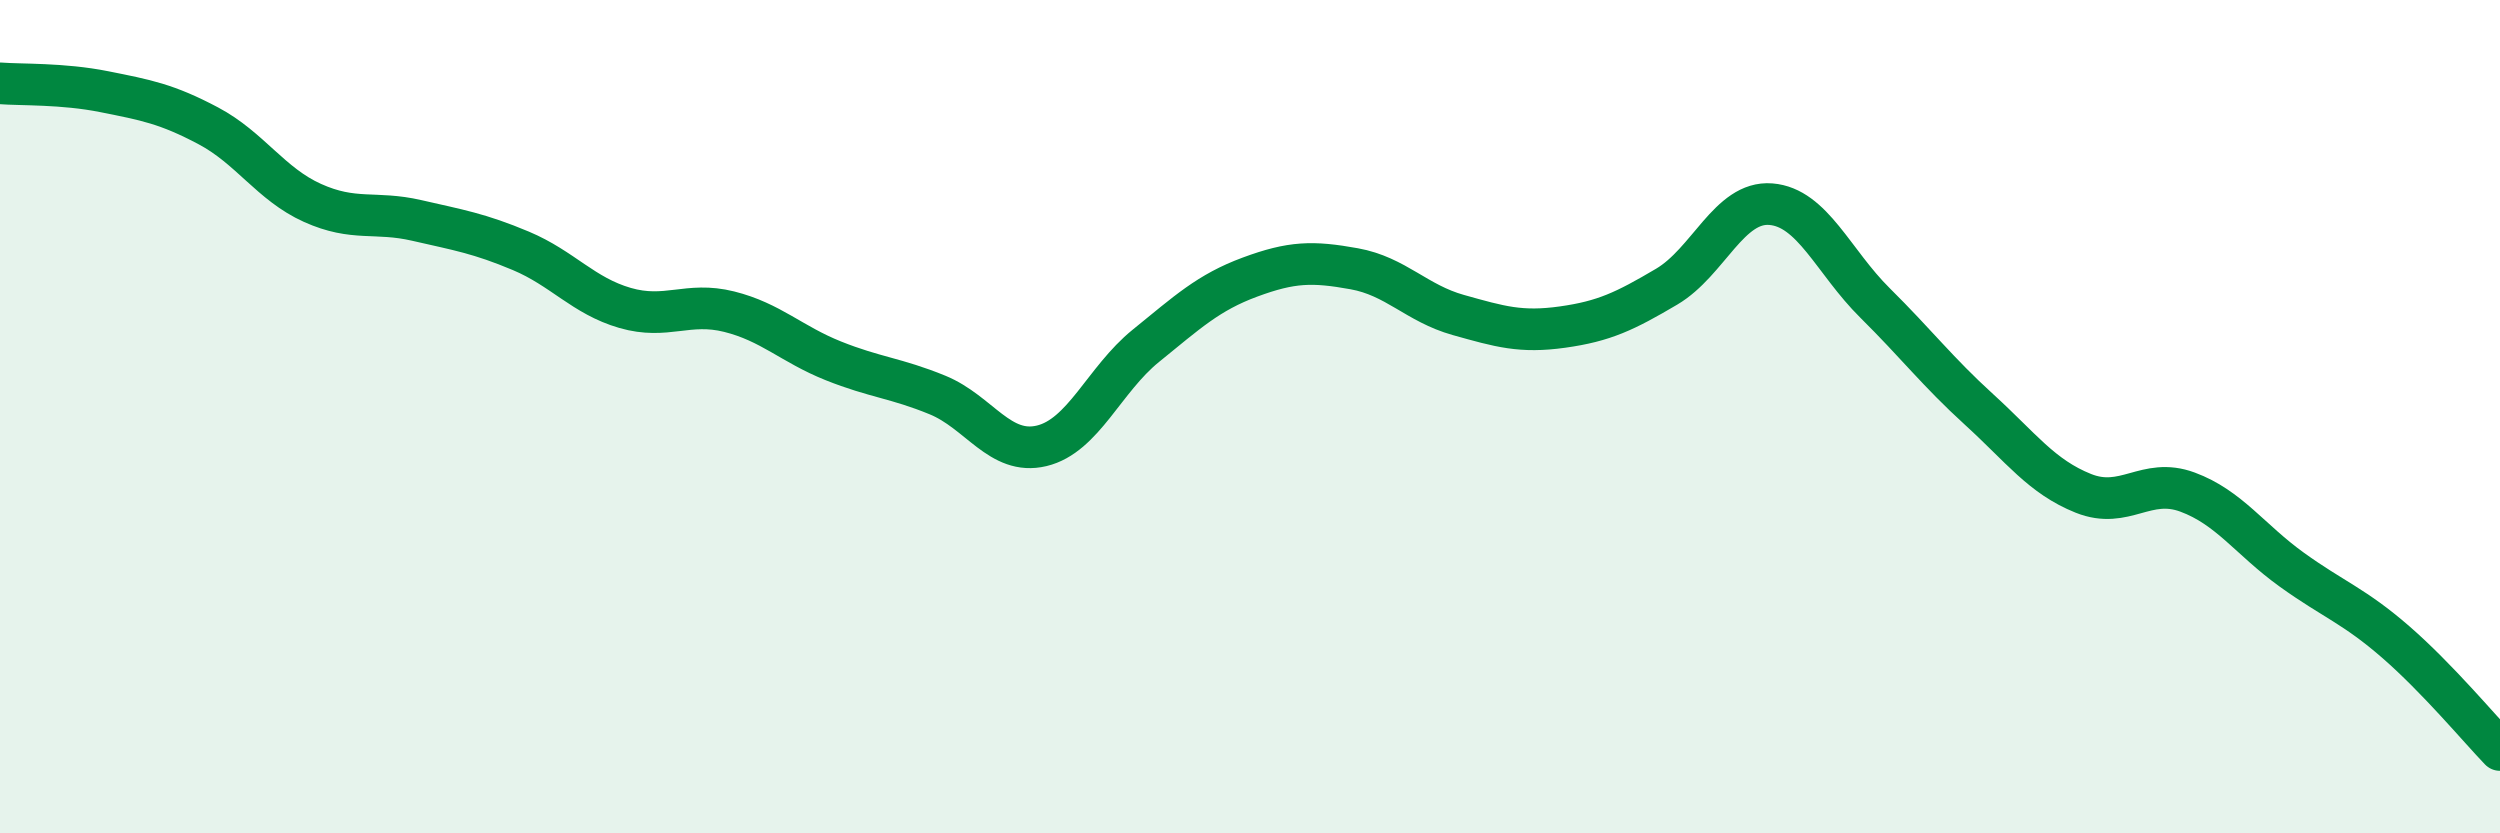
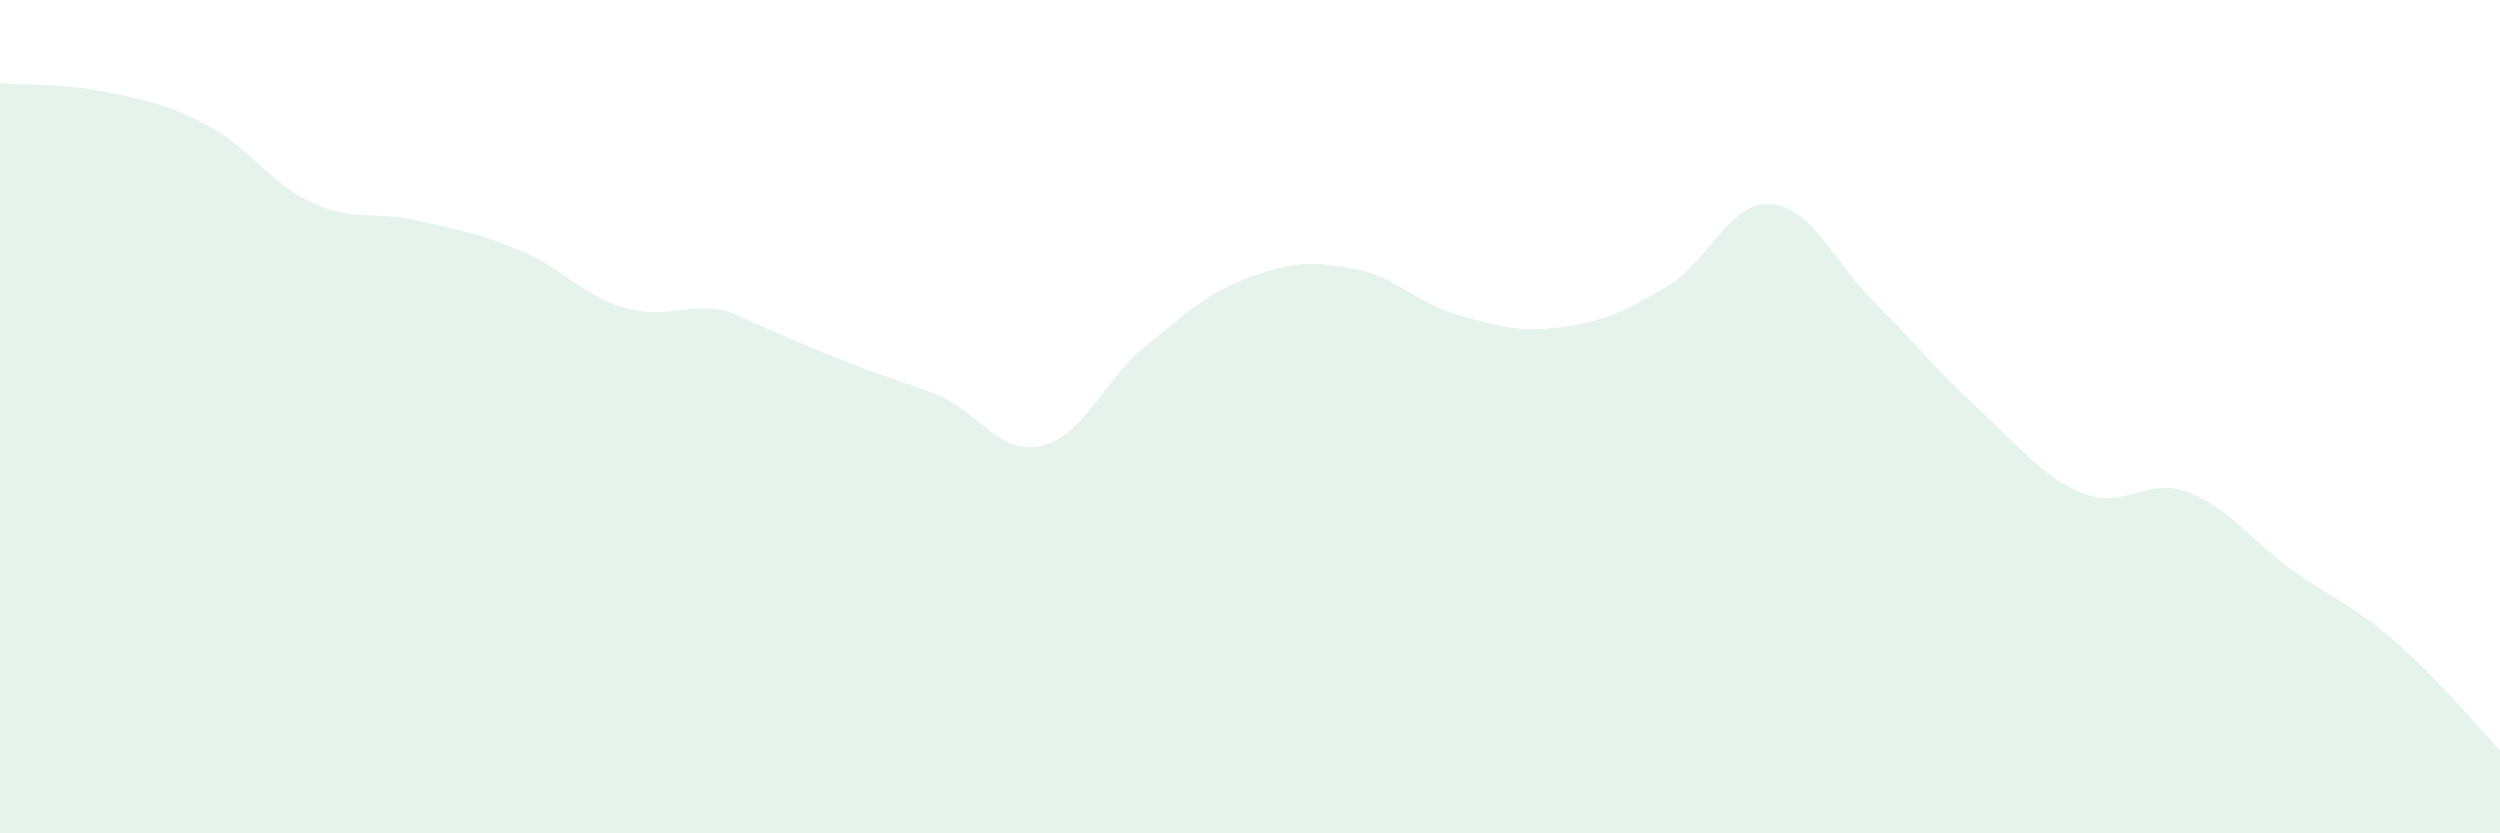
<svg xmlns="http://www.w3.org/2000/svg" width="60" height="20" viewBox="0 0 60 20">
-   <path d="M 0,2 C 0.5,2.04 1.5,2 2.5,2.2 C 3.5,2.4 4,2.49 5,3.02 C 6,3.55 6.5,4.42 7.5,4.87 C 8.5,5.32 9,5.06 10,5.29 C 11,5.52 11.5,5.6 12.5,6.02 C 13.5,6.44 14,7.1 15,7.39 C 16,7.68 16.5,7.23 17.5,7.48 C 18.5,7.73 19,8.26 20,8.66 C 21,9.06 21.5,9.07 22.5,9.48 C 23.5,9.89 24,10.94 25,10.7 C 26,10.46 26.5,9.11 27.5,8.3 C 28.5,7.49 29,7.02 30,6.65 C 31,6.28 31.5,6.27 32.5,6.45 C 33.5,6.63 34,7.28 35,7.56 C 36,7.84 36.5,7.99 37.5,7.85 C 38.5,7.71 39,7.47 40,6.88 C 41,6.29 41.5,4.82 42.5,4.9 C 43.5,4.98 44,6.28 45,7.27 C 46,8.26 46.5,8.92 47.5,9.83 C 48.5,10.74 49,11.44 50,11.84 C 51,12.24 51.5,11.44 52.5,11.81 C 53.5,12.18 54,12.95 55,13.67 C 56,14.39 56.5,14.54 57.5,15.41 C 58.5,16.28 59.5,17.48 60,18L60 20L0 20Z" fill="#008740" opacity="0.1" stroke-linecap="round" stroke-linejoin="round" />
-   <path d="M 0,2 C 0.5,2.04 1.5,2 2.5,2.2 C 3.5,2.4 4,2.49 5,3.02 C 6,3.55 6.5,4.42 7.5,4.87 C 8.5,5.32 9,5.06 10,5.29 C 11,5.52 11.5,5.6 12.5,6.02 C 13.5,6.44 14,7.1 15,7.39 C 16,7.68 16.5,7.23 17.5,7.48 C 18.5,7.73 19,8.26 20,8.66 C 21,9.06 21.5,9.07 22.5,9.48 C 23.5,9.89 24,10.94 25,10.7 C 26,10.46 26.5,9.11 27.5,8.3 C 28.5,7.49 29,7.02 30,6.65 C 31,6.28 31.5,6.27 32.5,6.45 C 33.5,6.63 34,7.28 35,7.56 C 36,7.84 36.5,7.99 37.5,7.85 C 38.5,7.71 39,7.47 40,6.88 C 41,6.29 41.5,4.82 42.5,4.9 C 43.5,4.98 44,6.28 45,7.27 C 46,8.26 46.5,8.92 47.5,9.83 C 48.5,10.74 49,11.44 50,11.84 C 51,12.24 51.5,11.44 52.5,11.81 C 53.5,12.18 54,12.95 55,13.67 C 56,14.39 56.5,14.54 57.5,15.41 C 58.5,16.28 59.5,17.48 60,18" stroke="#008740" stroke-width="1" fill="none" stroke-linecap="round" stroke-linejoin="round" />
+   <path d="M 0,2 C 0.5,2.04 1.5,2 2.5,2.2 C 3.5,2.4 4,2.49 5,3.02 C 6,3.55 6.5,4.42 7.5,4.87 C 8.5,5.32 9,5.06 10,5.29 C 11,5.52 11.5,5.6 12.5,6.02 C 13.5,6.44 14,7.1 15,7.39 C 16,7.68 16.5,7.23 17.5,7.48 C 21,9.06 21.5,9.07 22.5,9.48 C 23.5,9.89 24,10.94 25,10.7 C 26,10.46 26.5,9.11 27.5,8.3 C 28.5,7.49 29,7.02 30,6.65 C 31,6.28 31.5,6.27 32.5,6.45 C 33.5,6.63 34,7.28 35,7.56 C 36,7.84 36.5,7.99 37.5,7.85 C 38.5,7.71 39,7.47 40,6.88 C 41,6.29 41.5,4.82 42.5,4.9 C 43.5,4.98 44,6.28 45,7.27 C 46,8.26 46.5,8.92 47.5,9.83 C 48.5,10.74 49,11.44 50,11.84 C 51,12.24 51.5,11.44 52.5,11.81 C 53.5,12.18 54,12.95 55,13.67 C 56,14.39 56.5,14.54 57.5,15.41 C 58.5,16.28 59.5,17.48 60,18L60 20L0 20Z" fill="#008740" opacity="0.1" stroke-linecap="round" stroke-linejoin="round" />
</svg>